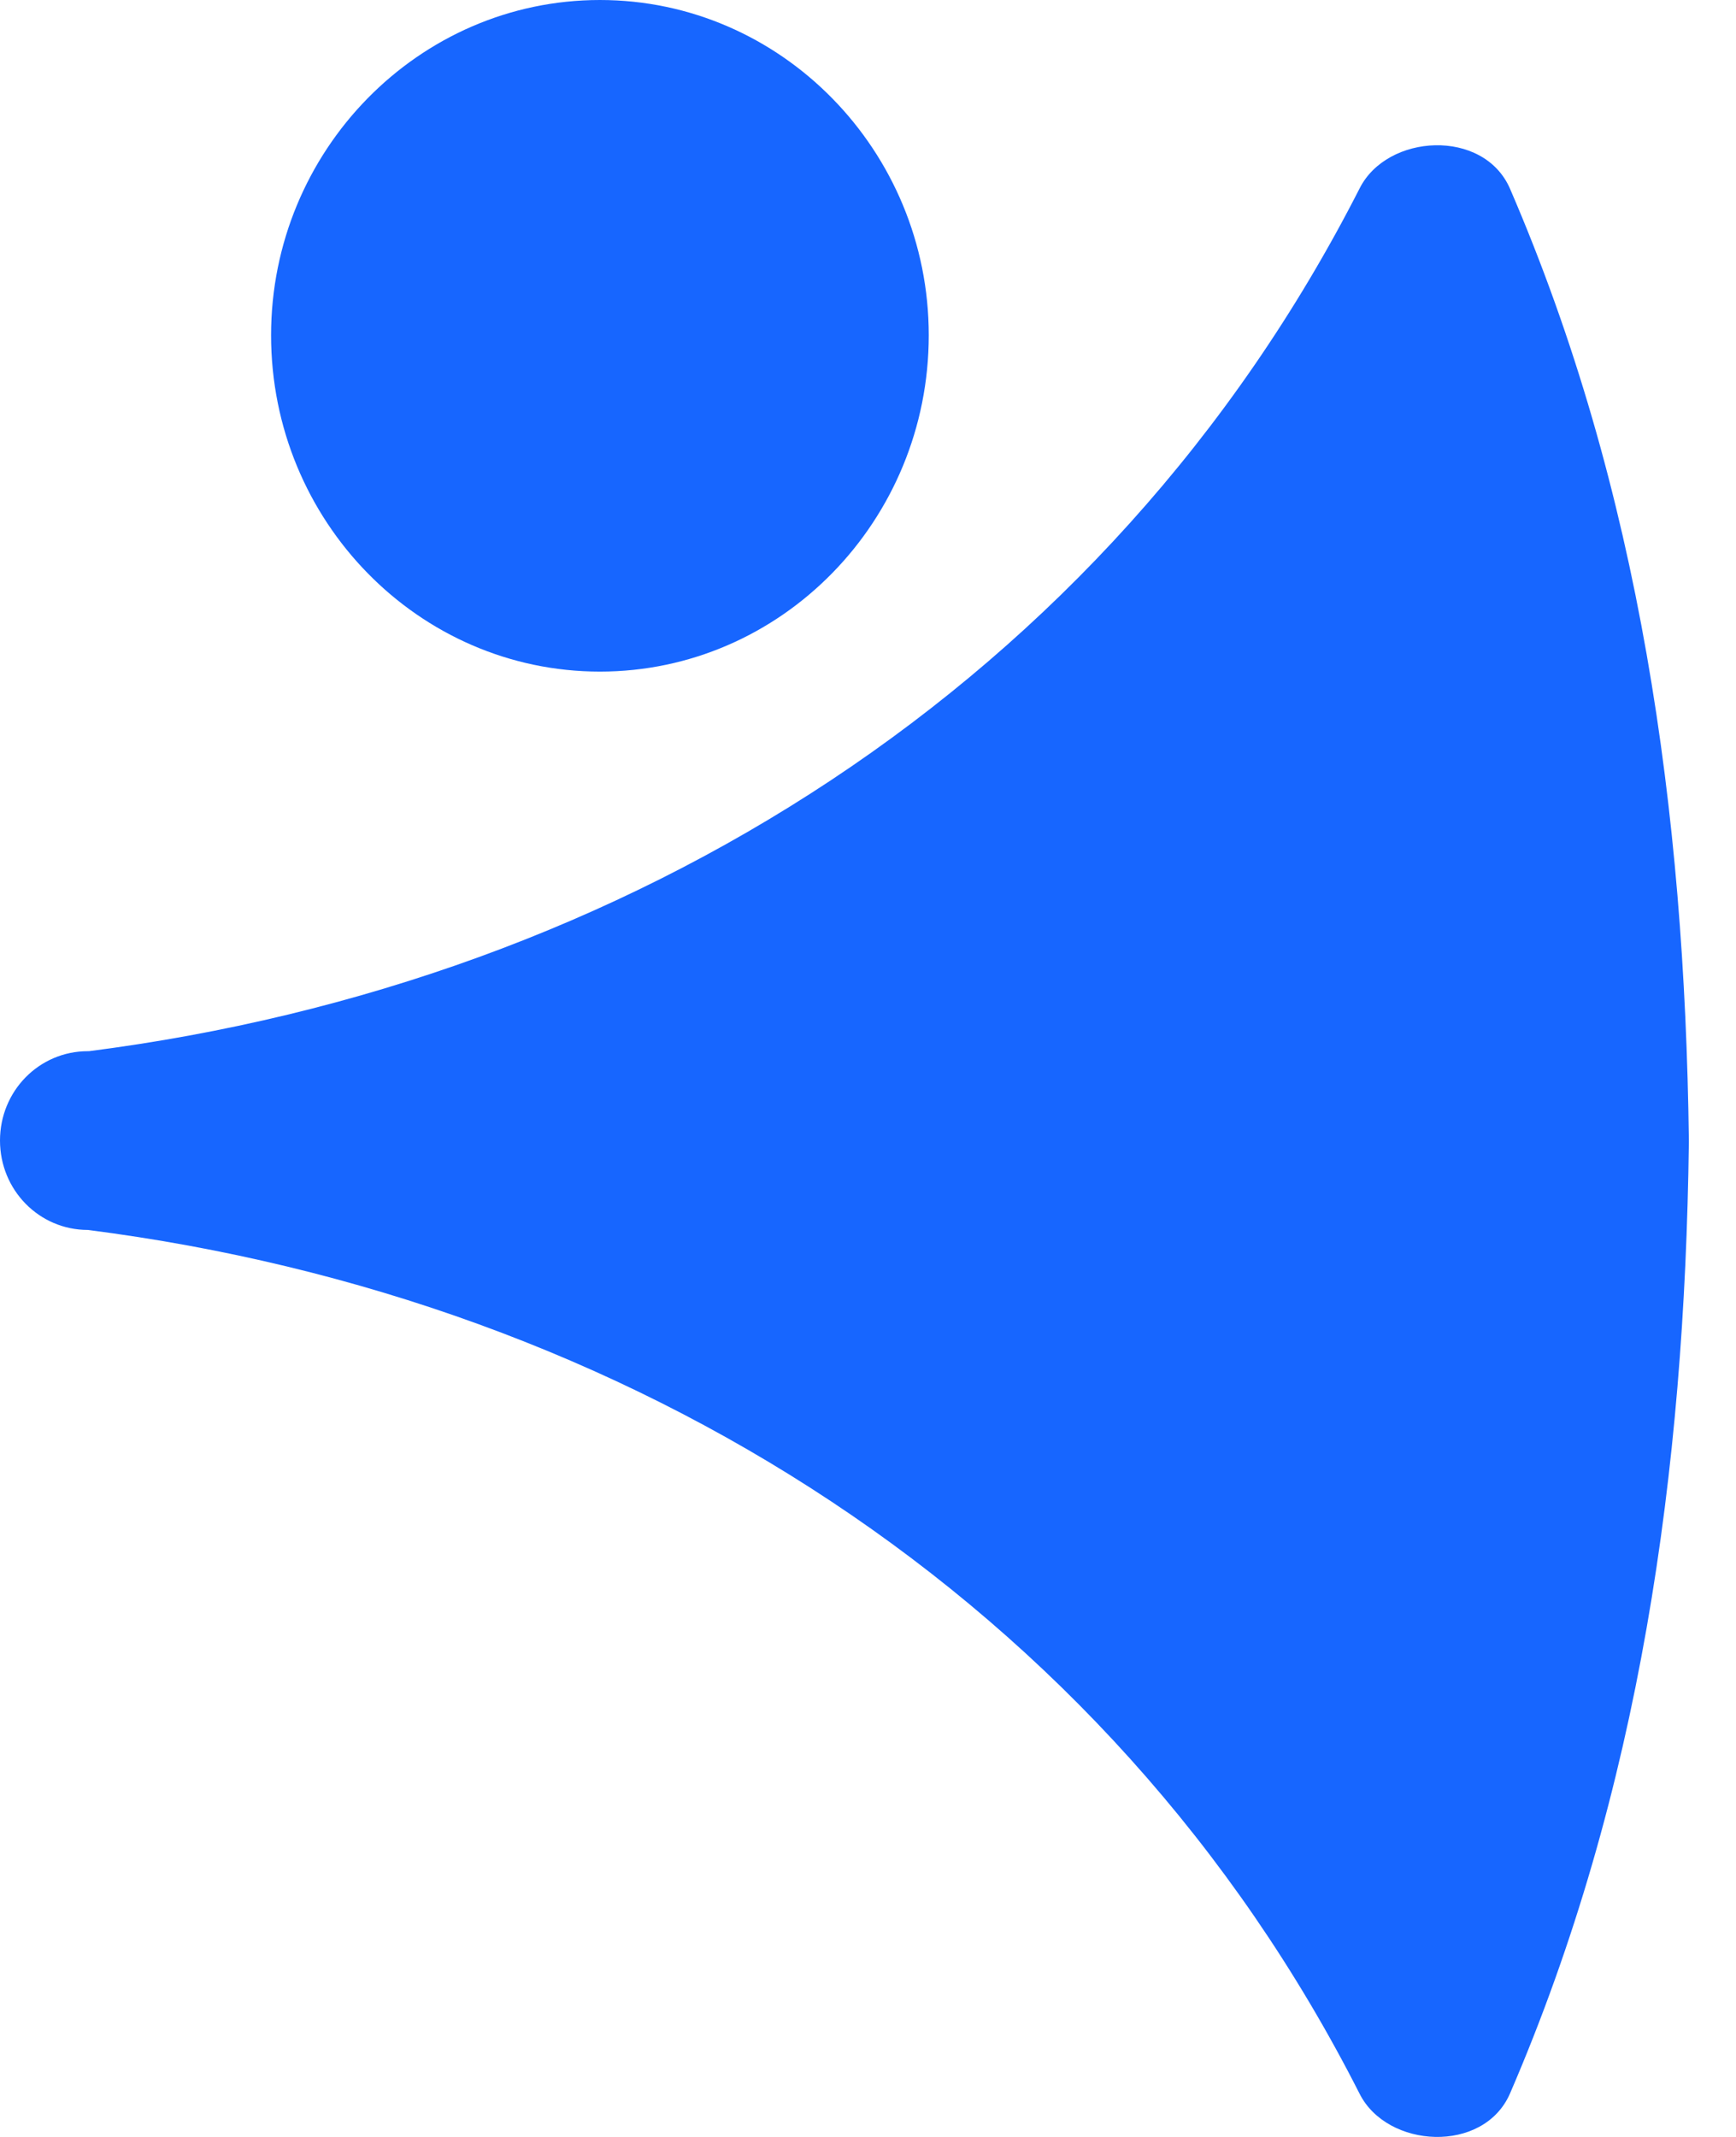
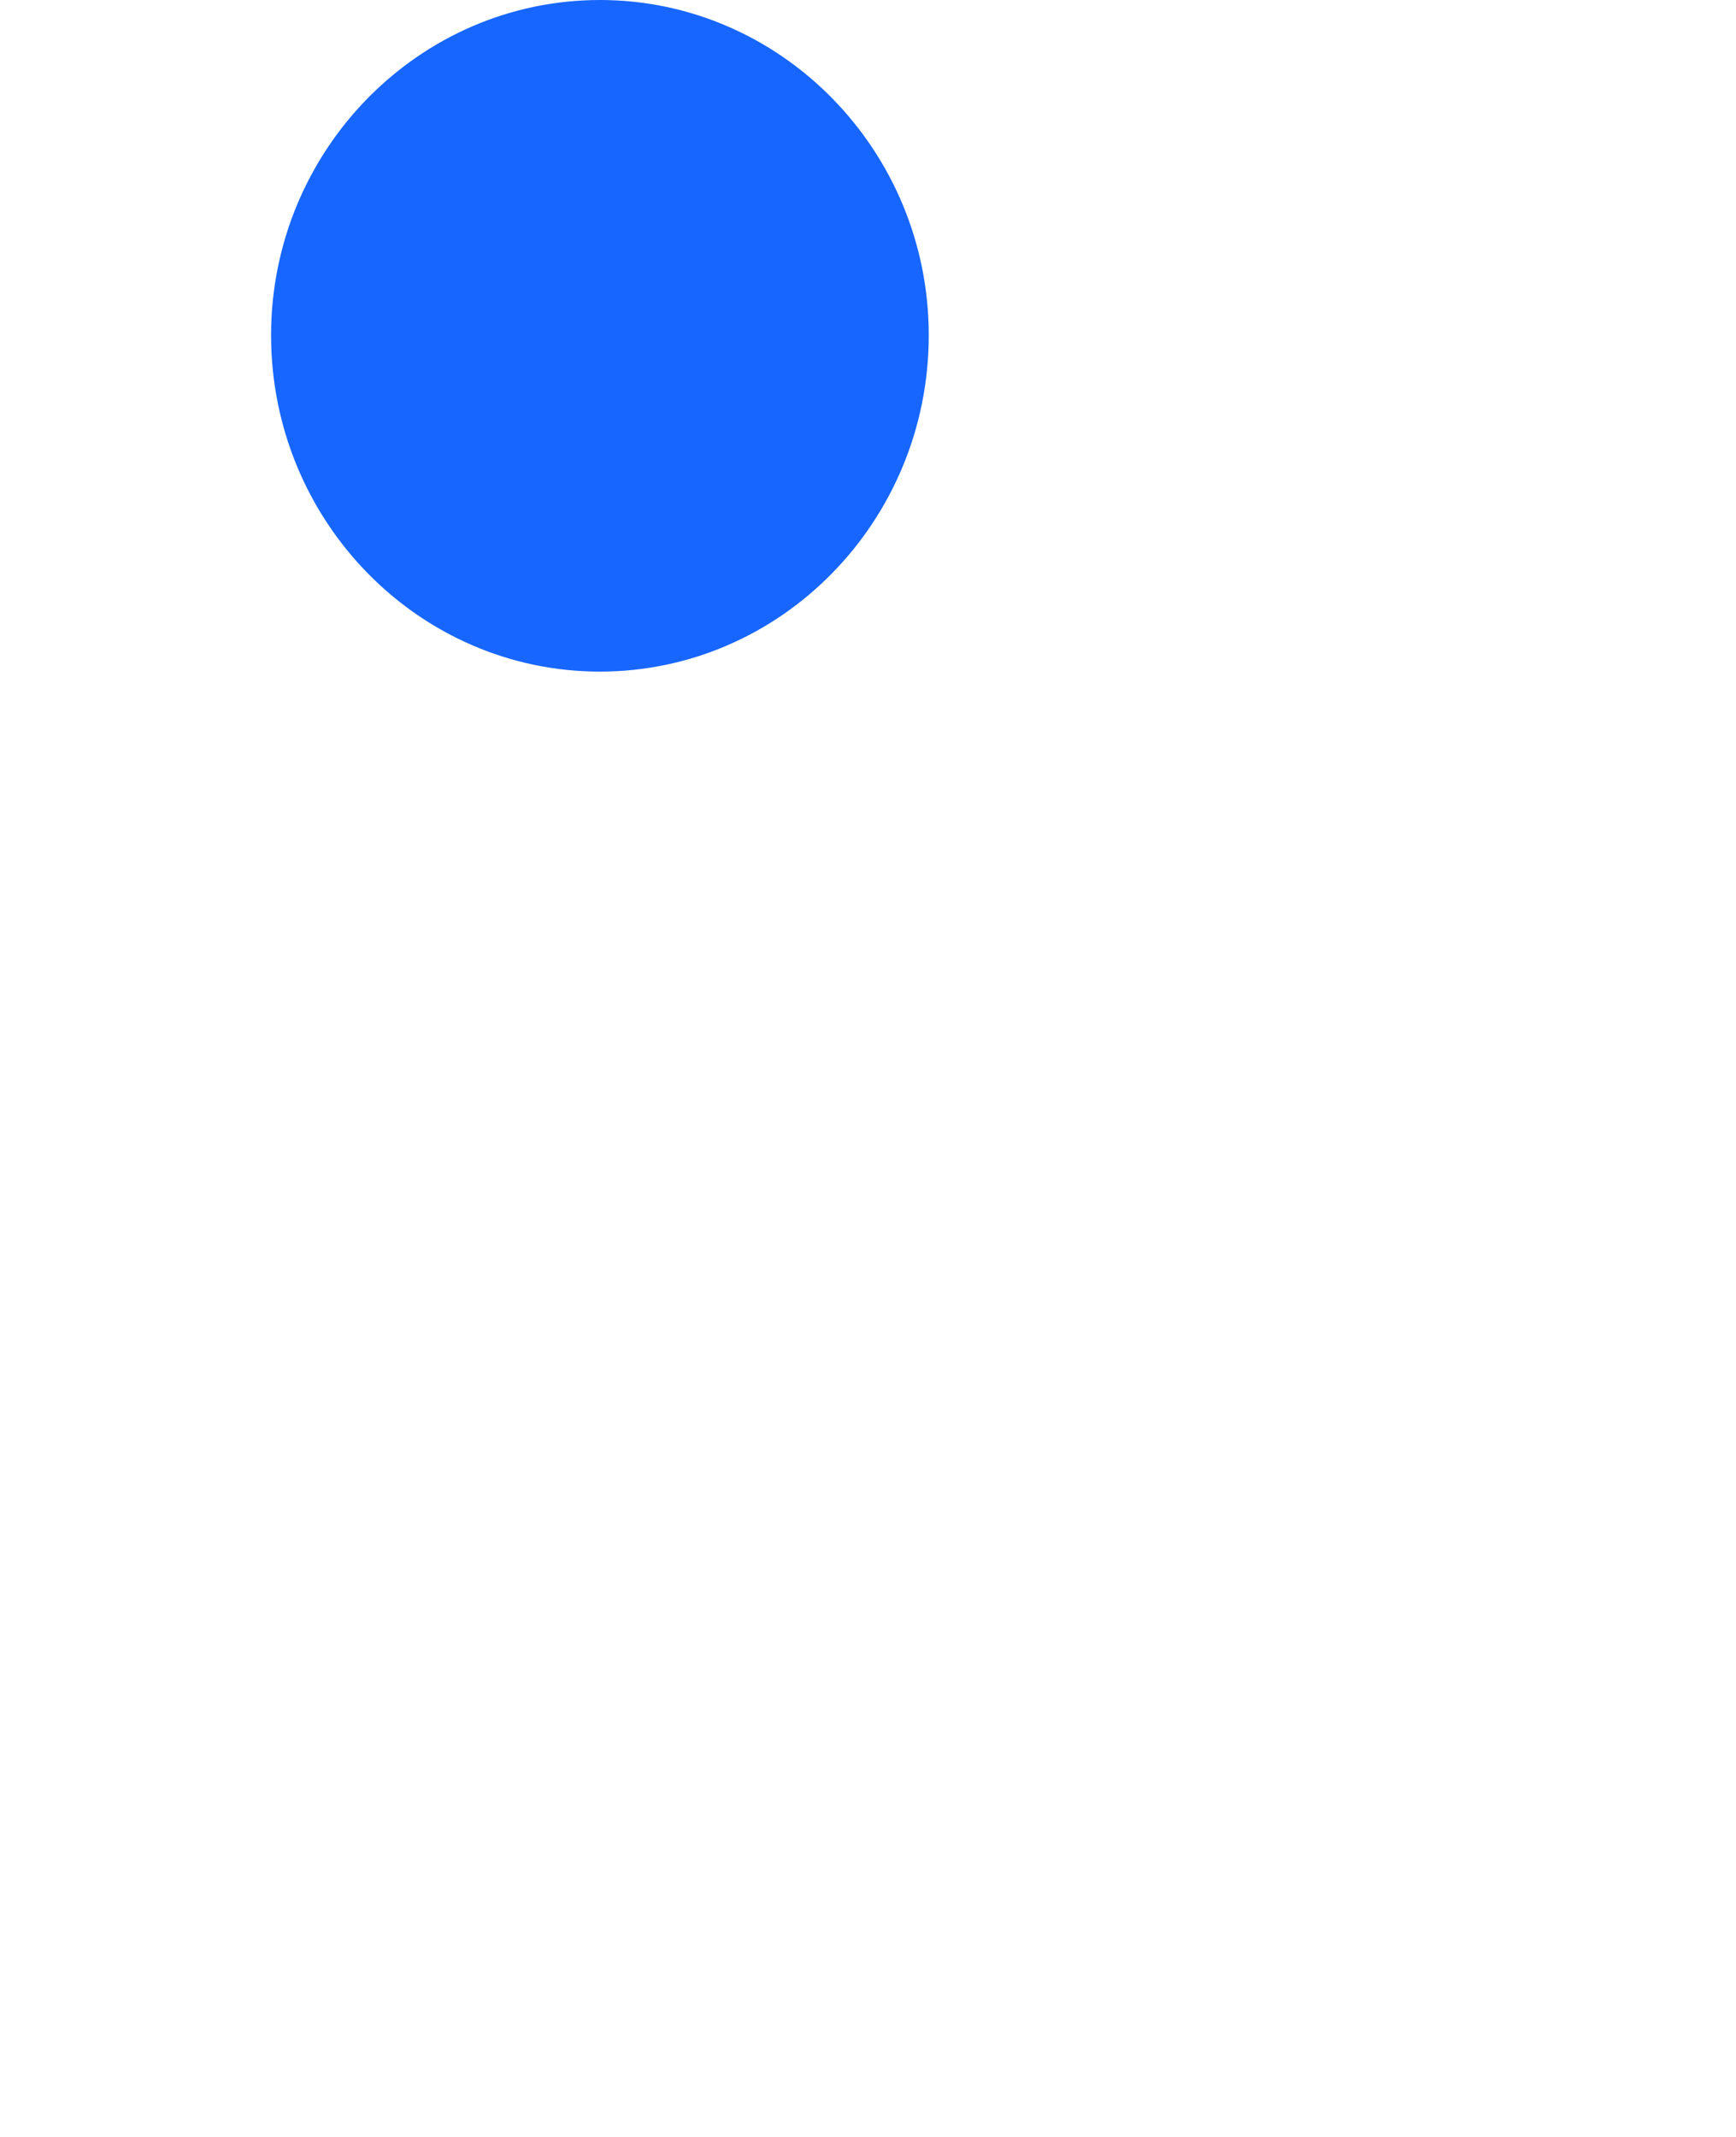
<svg xmlns="http://www.w3.org/2000/svg" width="26" height="32" viewBox="0 0 26 32" fill="none">
-   <path d="M8.985 10.057C6.269 10.057 4.06 7.8 4.06 5.02 4.06 2.257 6.27 0 8.985 0 11.7 0 13.91 2.257 13.91 5.02c0 2.78-2.21 5.037-4.925 5.037Z" fill="#1766FF" />
-   <path d="M25.294 17.063c-.063-4.903-.73-9.725-2.68-14.24-.396-.904-1.84-.823-2.252 0-3.79 7.434-10.974 11.886-19.03 12.918h-.016c-.73 0-1.316.596-1.316 1.338 0 .742.587 1.339 1.316 1.339 8.072 1.032 15.272 5.5 19.046 12.934.413.823 1.856.904 2.252 0 1.95-4.515 2.617-9.338 2.68-14.24v-.049Z" fill="#1766FF" />
+   <path d="M8.985 10.057C6.269 10.057 4.06 7.8 4.06 5.02 4.06 2.257 6.27 0 8.985 0 11.7 0 13.91 2.257 13.91 5.02c0 2.78-2.21 5.037-4.925 5.037" fill="#1766FF" />
</svg>